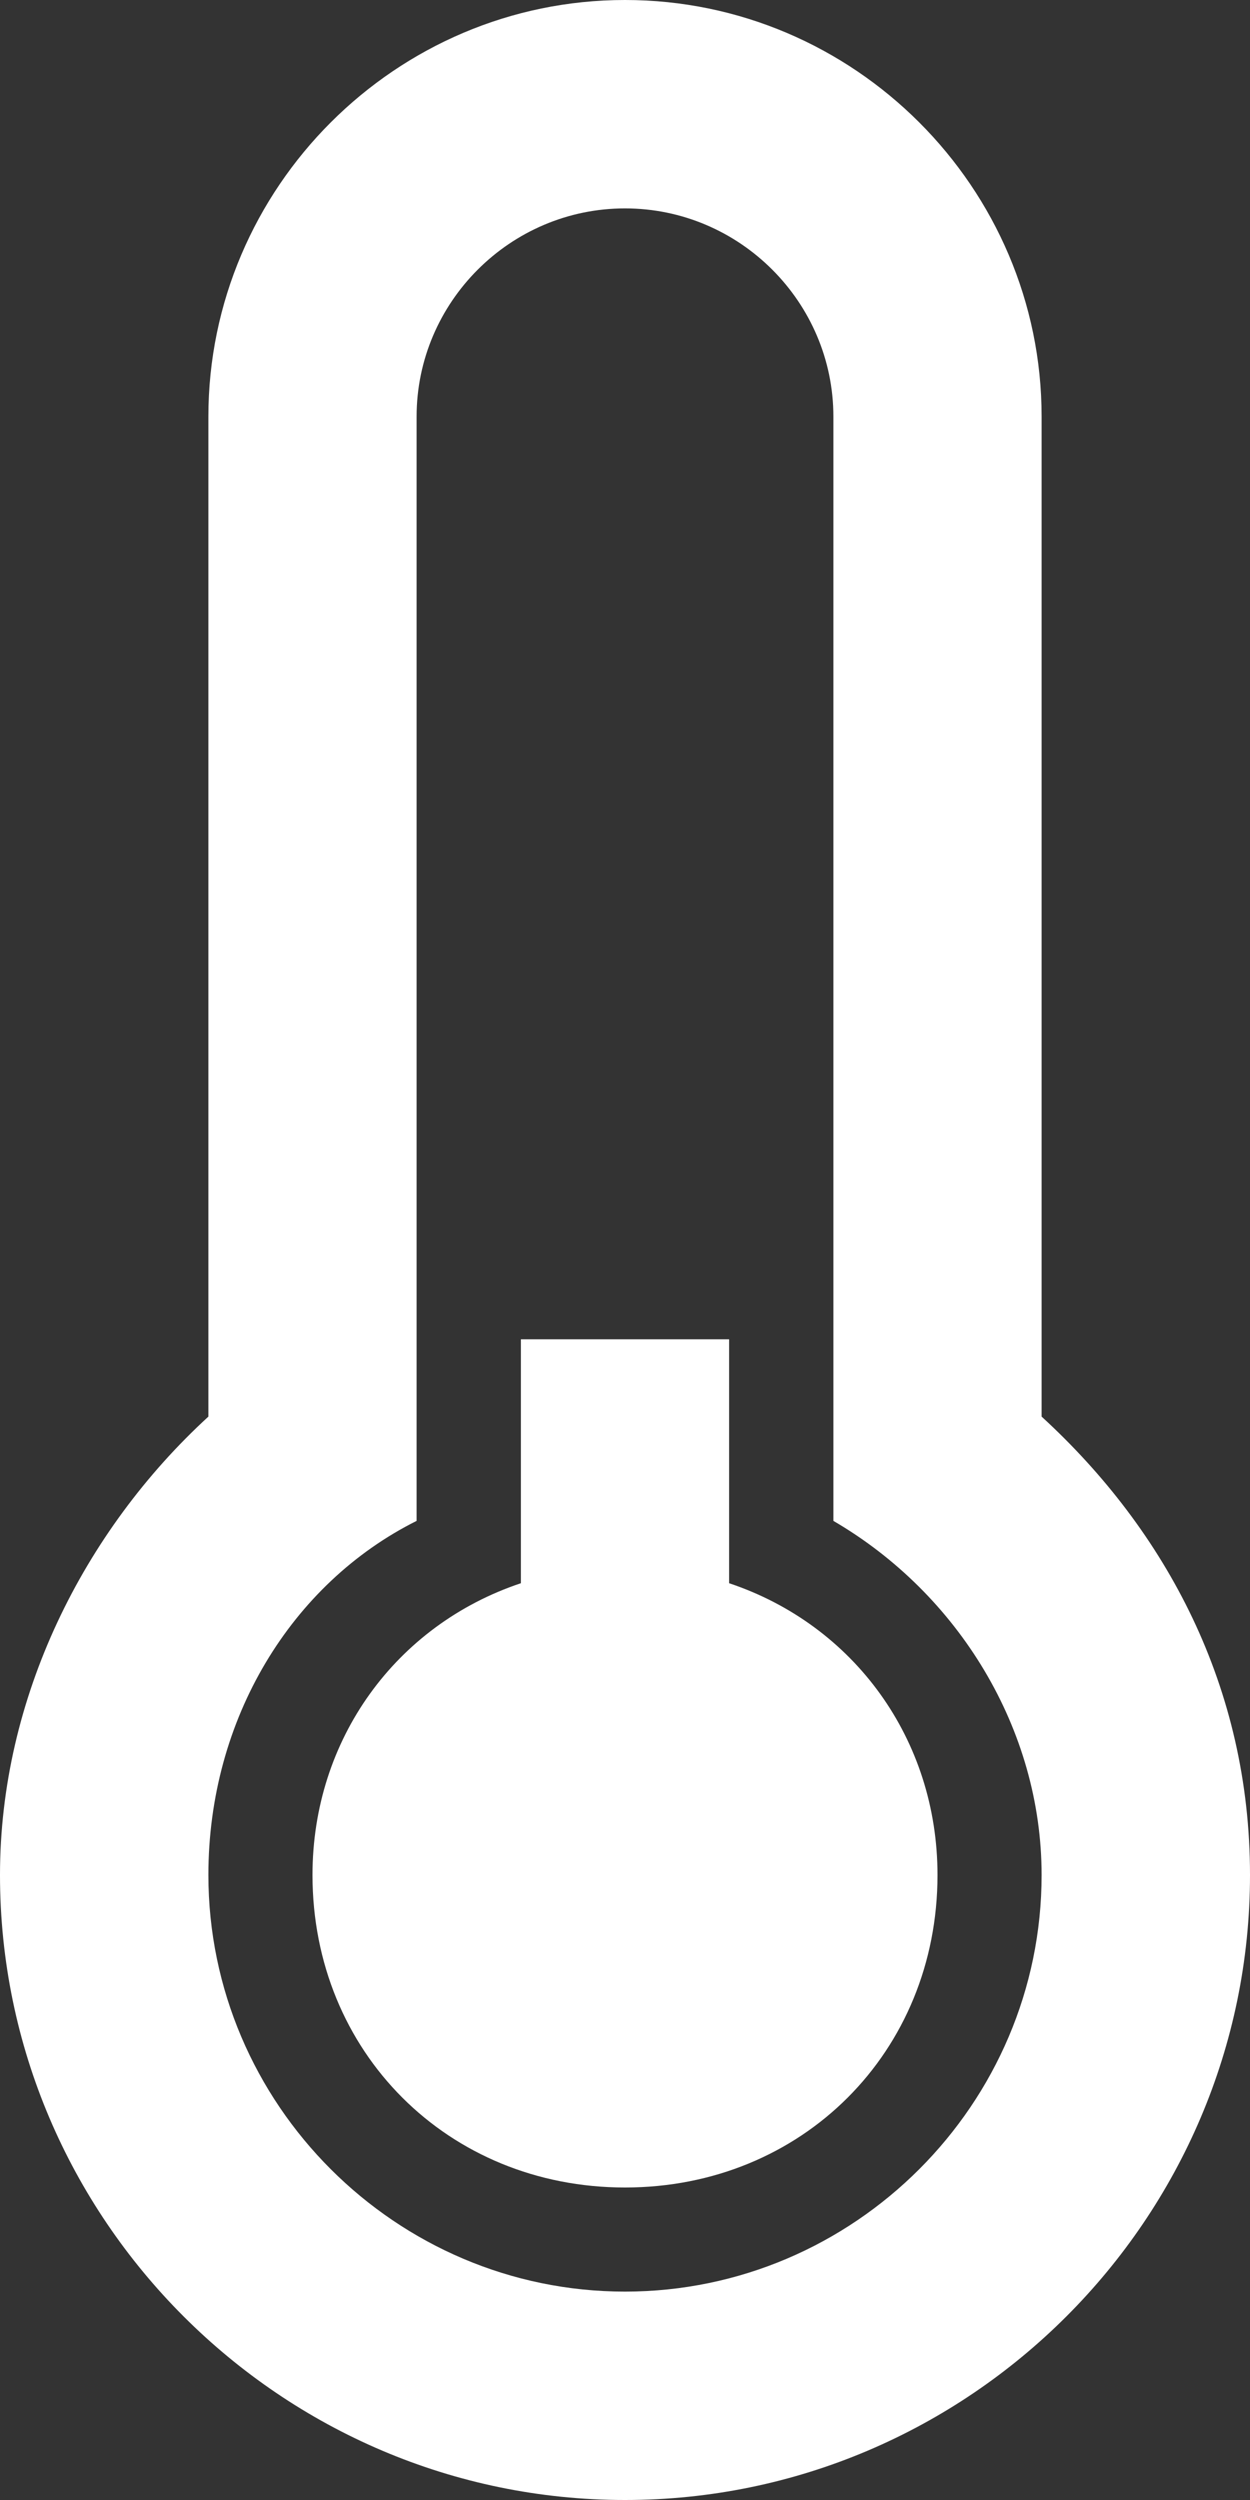
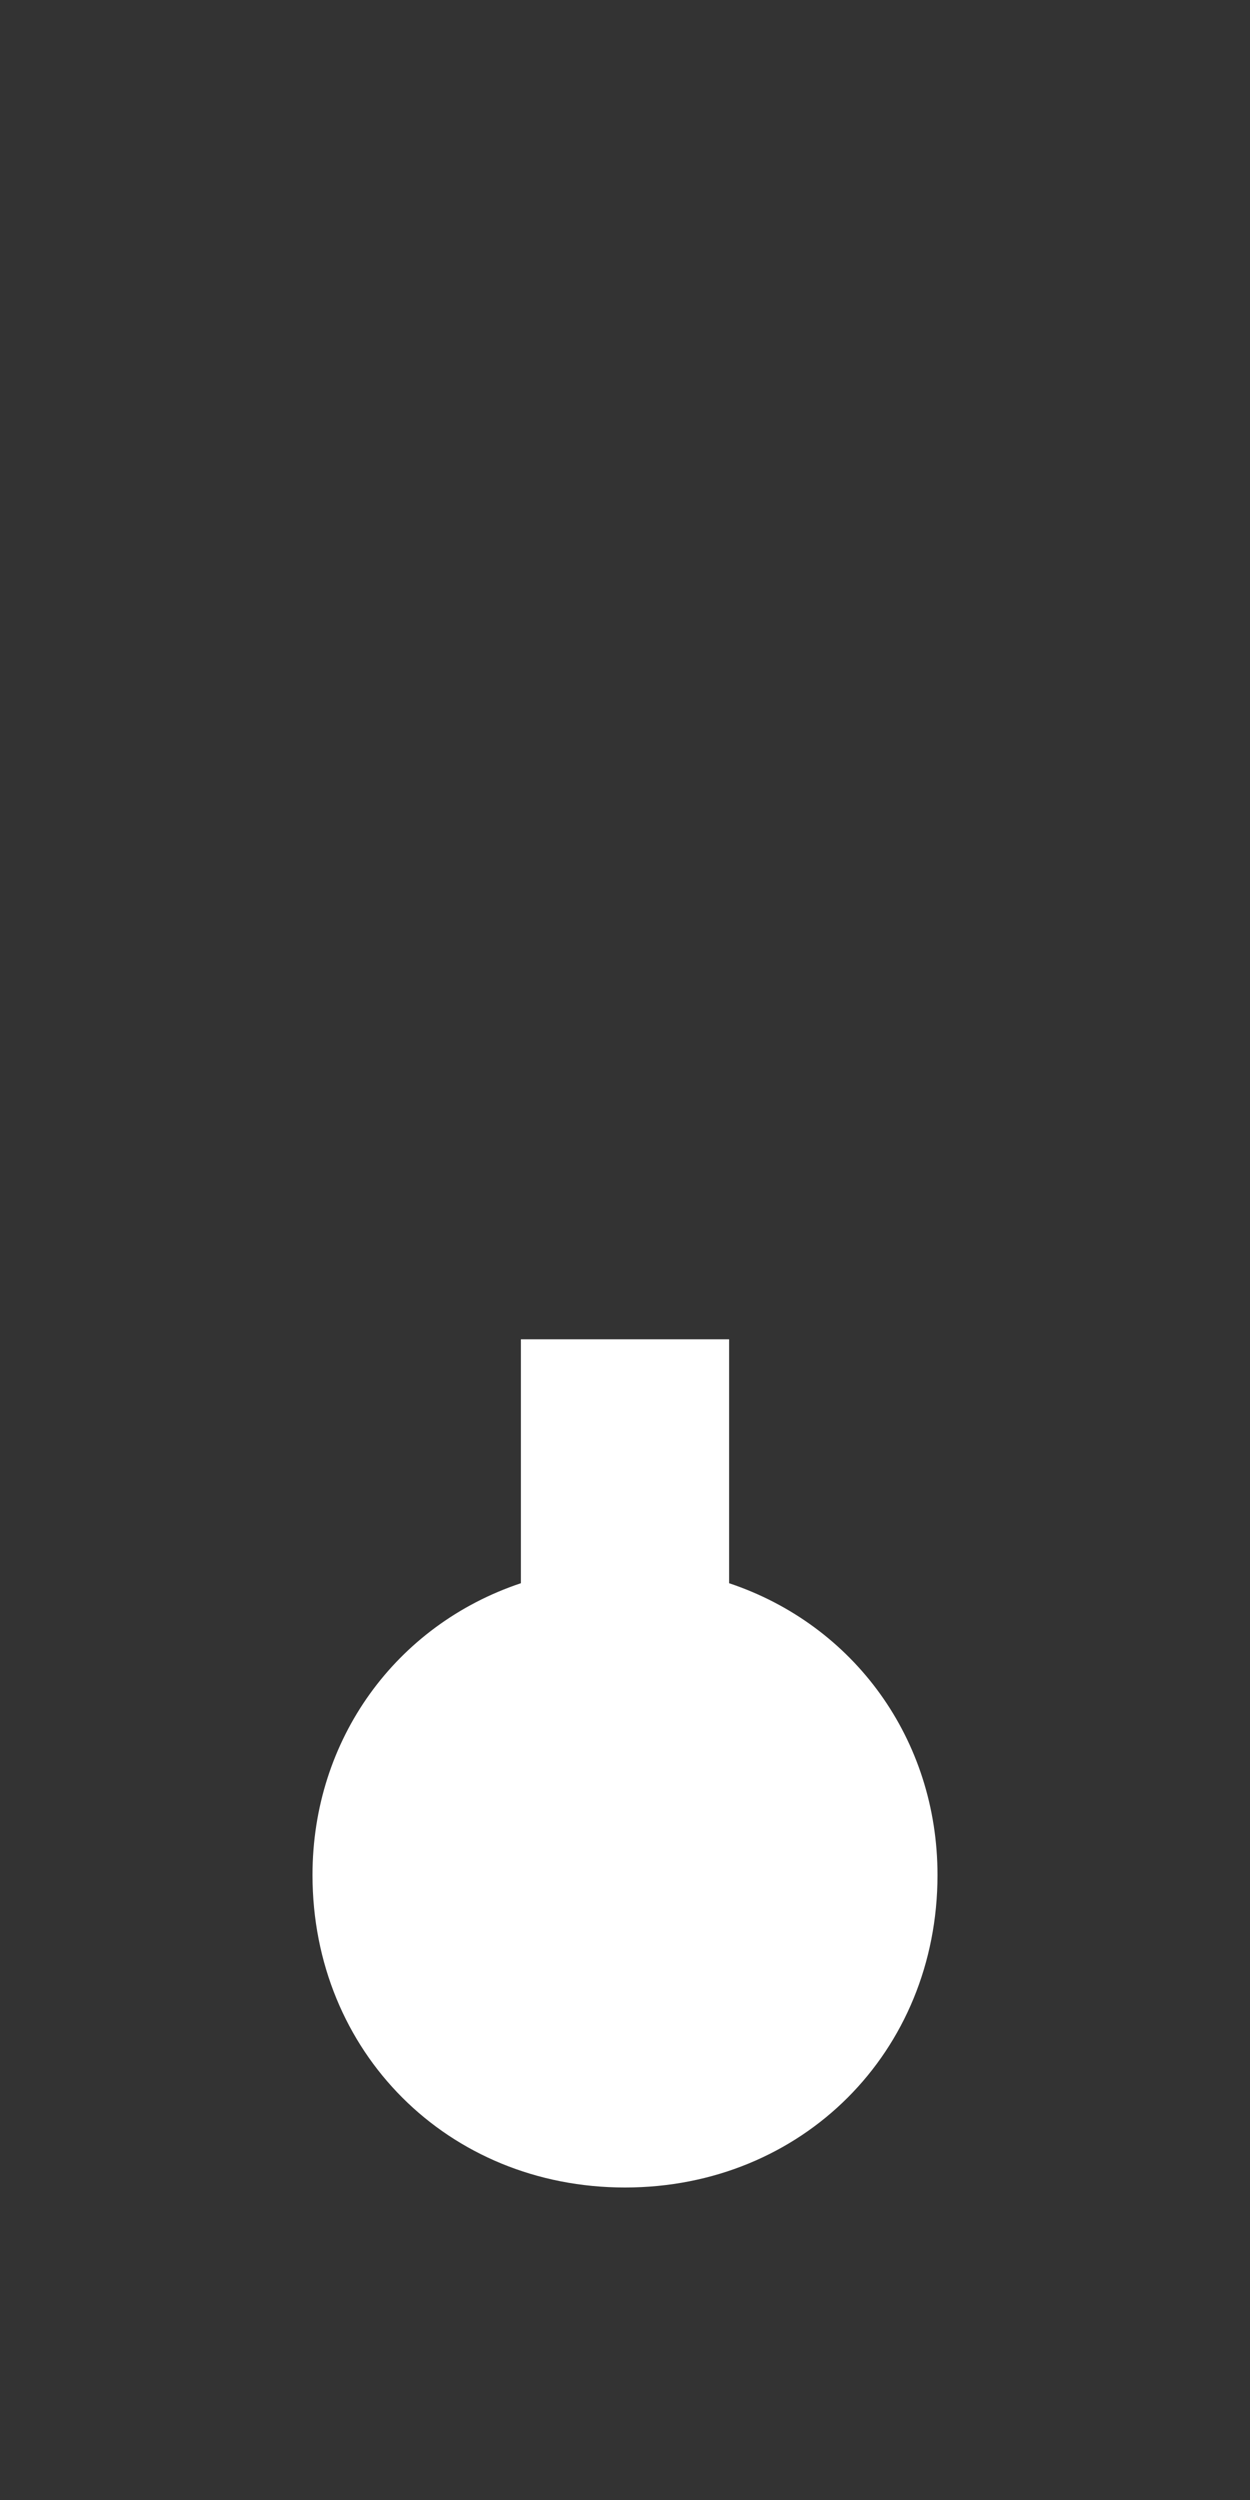
<svg xmlns="http://www.w3.org/2000/svg" width="7" height="14" viewBox="0 0 7 14" fill="none">
  <rect x="0" y="0" width="7" height="14" fill="#333333" stroke="none" />
-   <path d="M5.833 7.933V2.333C5.833 1.05 4.783 0 3.5 0C2.217 0 1.167 1.05 1.167 2.333V7.933C0.467 8.575 0 9.508 0 10.5C0 12.425 1.575 14 3.5 14C5.425 14 7 12.425 7 10.5C7 9.45 6.533 8.575 5.833 7.933ZM3.5 12.833C2.217 12.833 1.167 11.783 1.167 10.5C1.167 9.625 1.633 8.867 2.333 8.517V2.333C2.333 1.692 2.858 1.167 3.5 1.167C4.142 1.167 4.667 1.692 4.667 2.333V8.517C5.367 8.925 5.833 9.683 5.833 10.5C5.833 11.783 4.783 12.833 3.5 12.833Z" fill="white" />
  <path d="M4.083 8.866V7.5H2.917V8.866C2.217 9.1 1.75 9.741 1.75 10.5C1.75 11.491 2.508 12.25 3.5 12.25C4.492 12.25 5.25 11.491 5.25 10.5C5.25 9.741 4.783 9.1 4.083 8.866Z" fill="white" />
</svg>